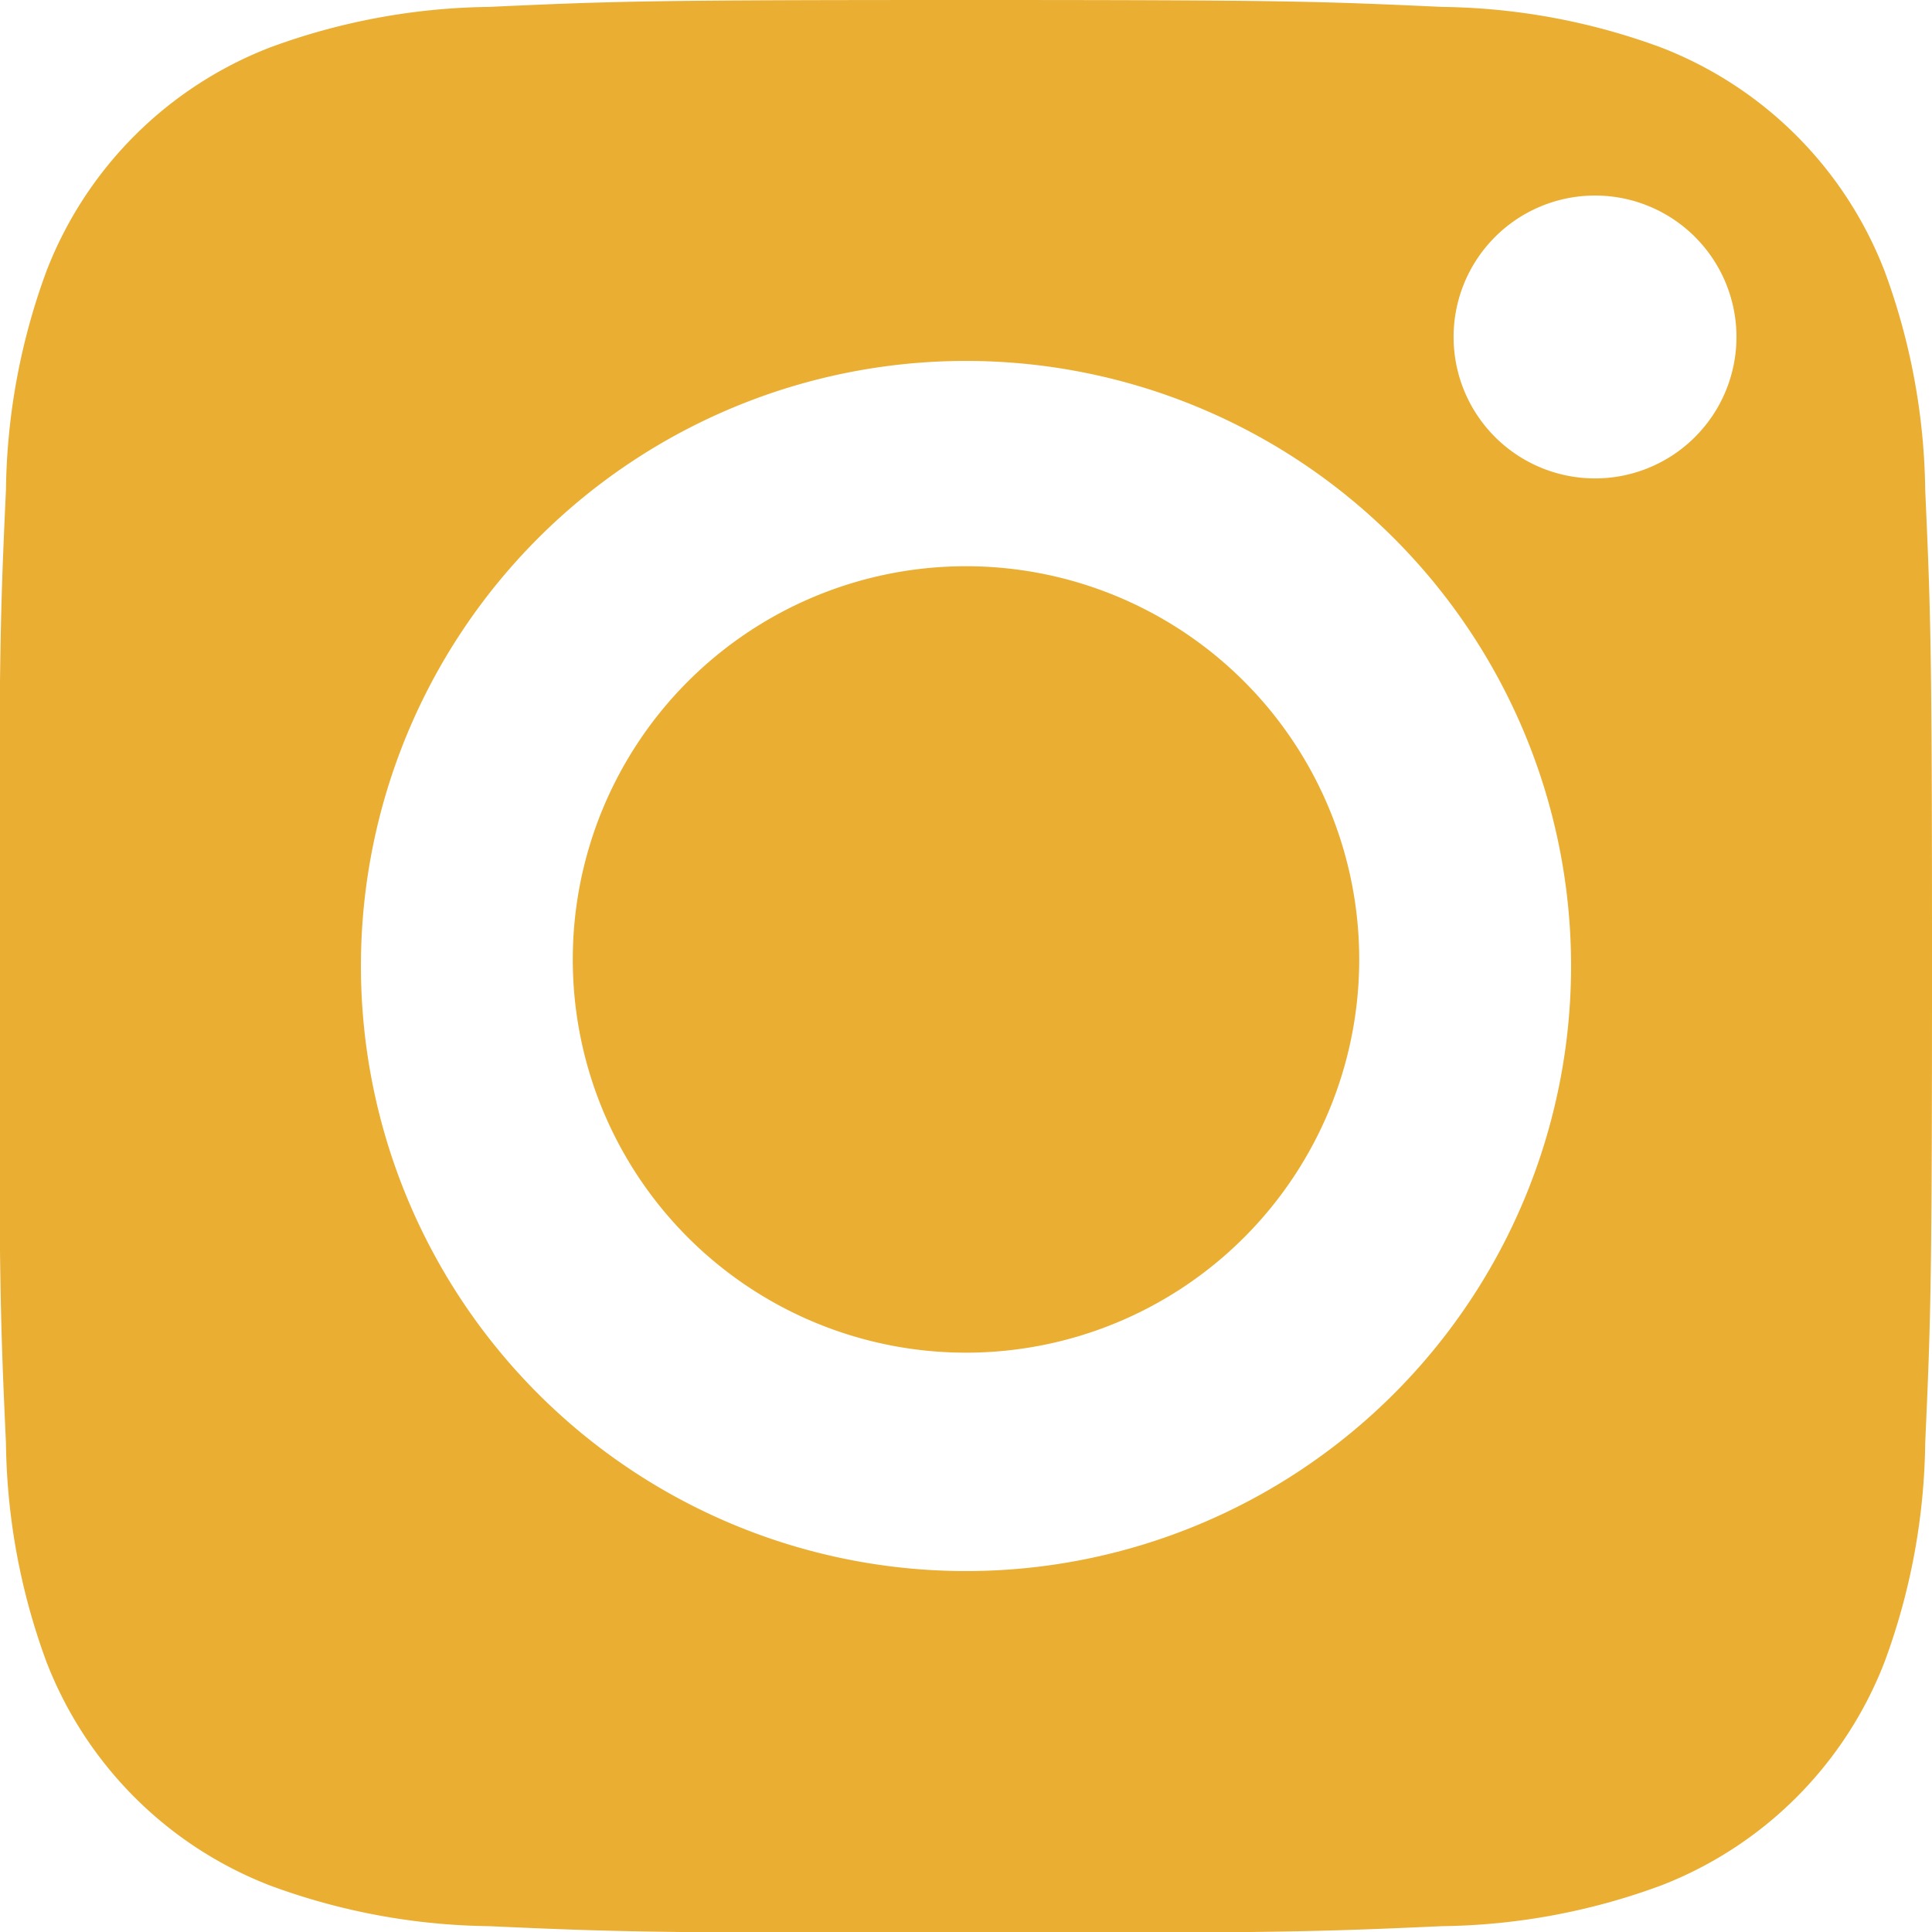
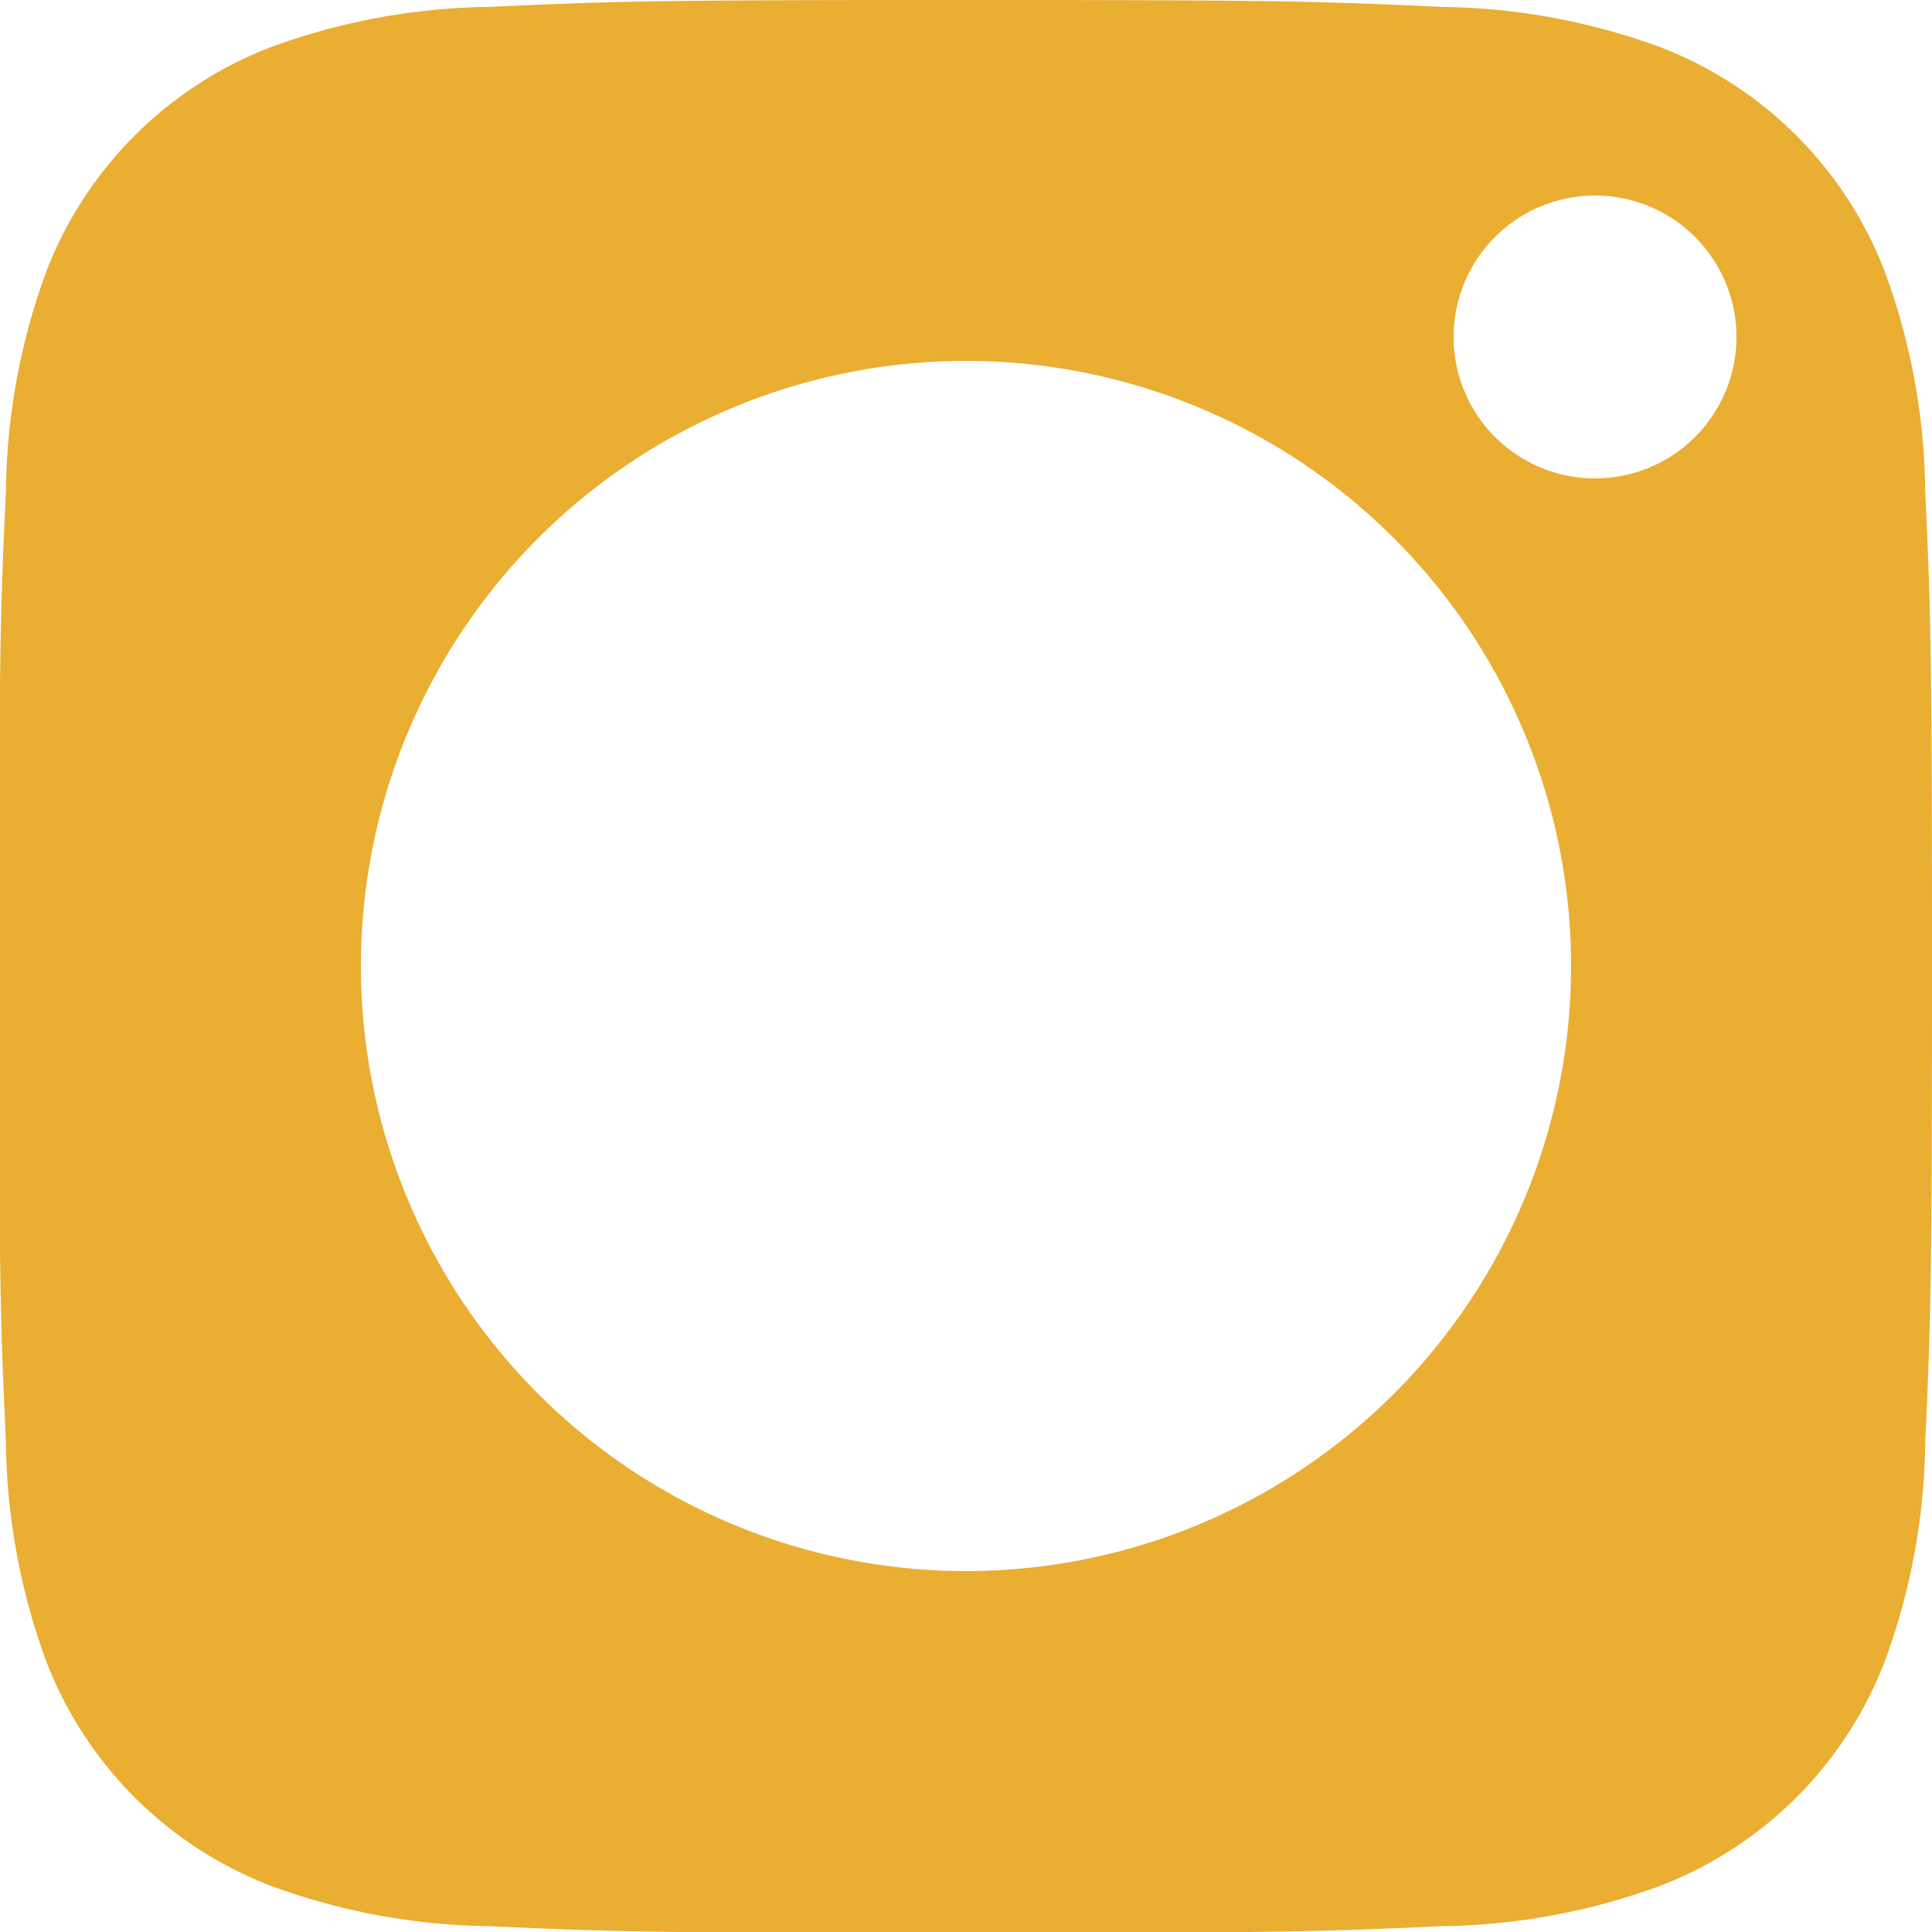
<svg xmlns="http://www.w3.org/2000/svg" id="Icon_instagram_yellow" data-name="Icon instagram yellow" width="16.214" height="16.214" viewBox="0 0 16.214 16.214">
  <path id="Tracé_245" data-name="Tracé 245" d="M1630.267,139.216a3.278,3.278,0,0,0-1.877-1.877,5.483,5.483,0,0,0-1.836-.34c-1.043-.048-1.355-.058-4-.058s-2.953.01-4,.058a5.489,5.489,0,0,0-1.836.34,3.278,3.278,0,0,0-1.877,1.877,5.487,5.487,0,0,0-.34,1.836c-.048,1.043-.058,1.356-.058,4s.01,2.953.058,4a5.482,5.482,0,0,0,.34,1.836,3.278,3.278,0,0,0,1.877,1.877,5.483,5.483,0,0,0,1.836.341c1.043.047,1.356.057,4,.057s2.953-.01,4-.057a5.477,5.477,0,0,0,1.836-.341,3.278,3.278,0,0,0,1.877-1.877,5.477,5.477,0,0,0,.341-1.836c.047-1.043.057-1.355.057-4s-.01-2.953-.057-4A5.483,5.483,0,0,0,1630.267,139.216Zm-7.709,10.91a5.078,5.078,0,1,1,5.078-5.078A5.078,5.078,0,0,1,1622.558,150.126Zm5.279-9.17a1.187,1.187,0,1,1,1.187-1.186A1.187,1.187,0,0,1,1627.837,140.956Z" transform="translate(-1614.451 -136.941)" fill="#e9ae32" />
-   <path id="Tracé_246" data-name="Tracé 246" d="M1622.558,141.752a3.3,3.3,0,1,0,3.3,3.3A3.3,3.3,0,0,0,1622.558,141.752Z" transform="translate(-1614.451 -137)" fill="#e9ae32" />
</svg>